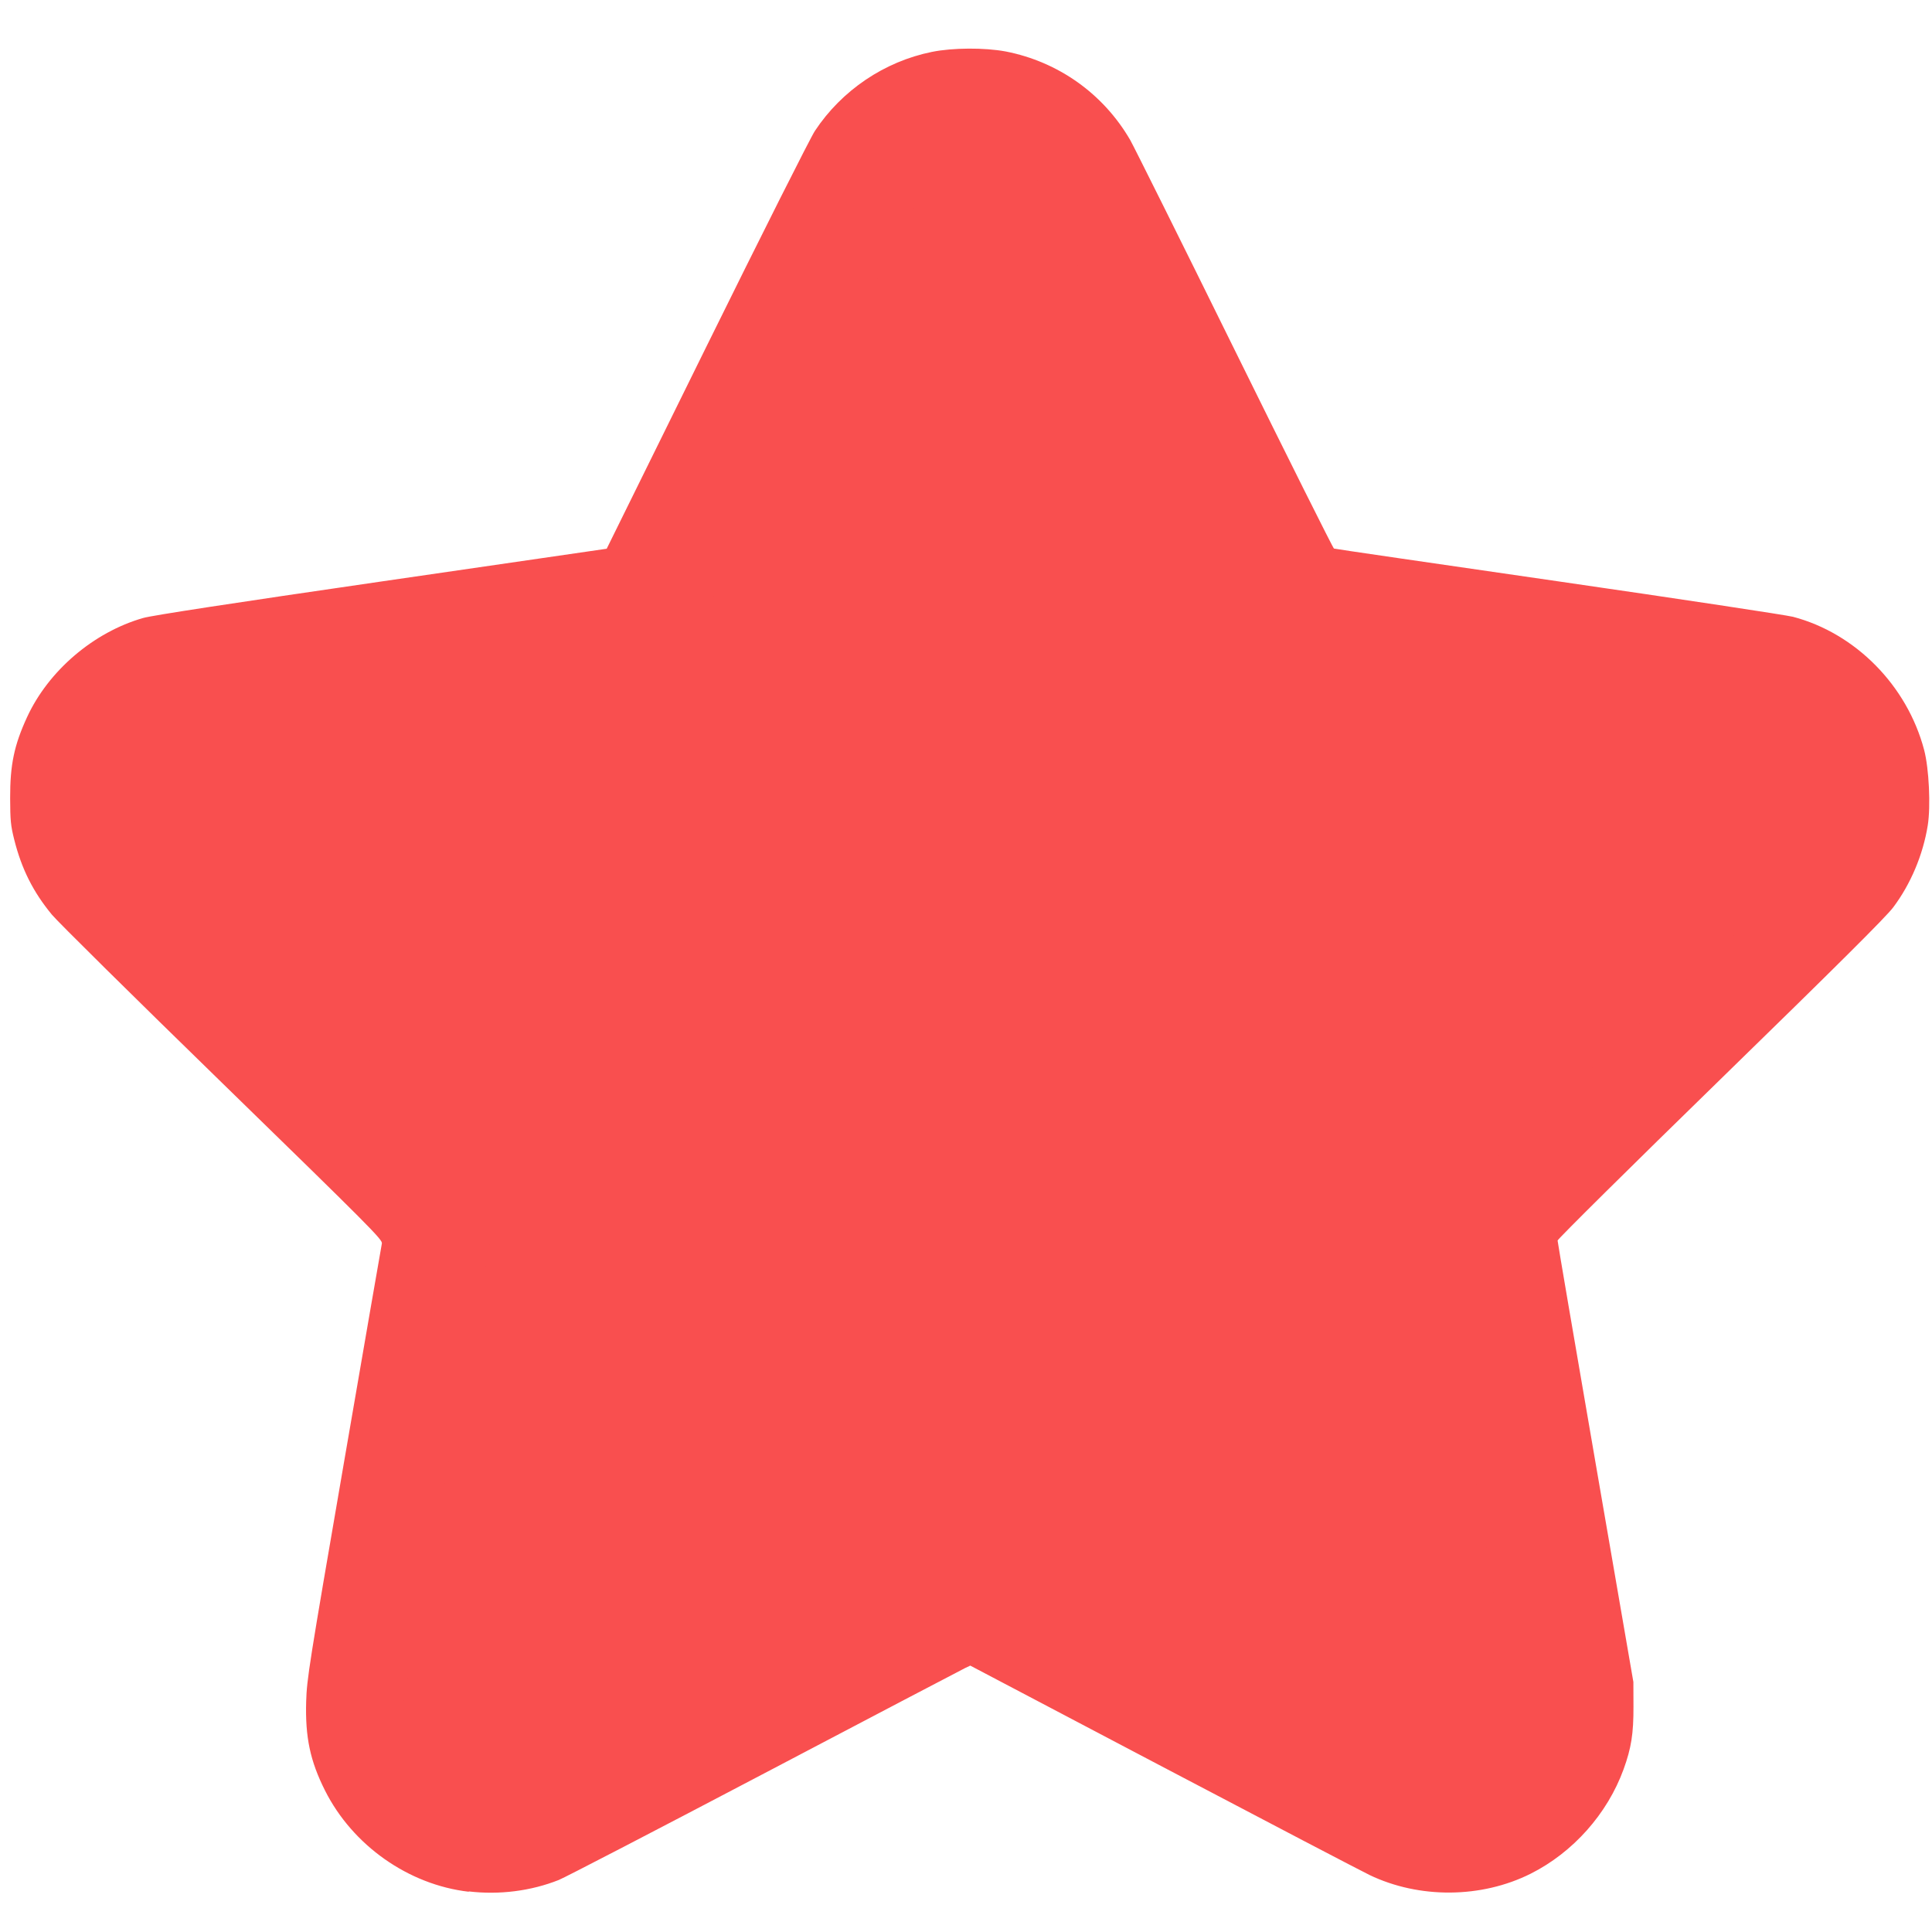
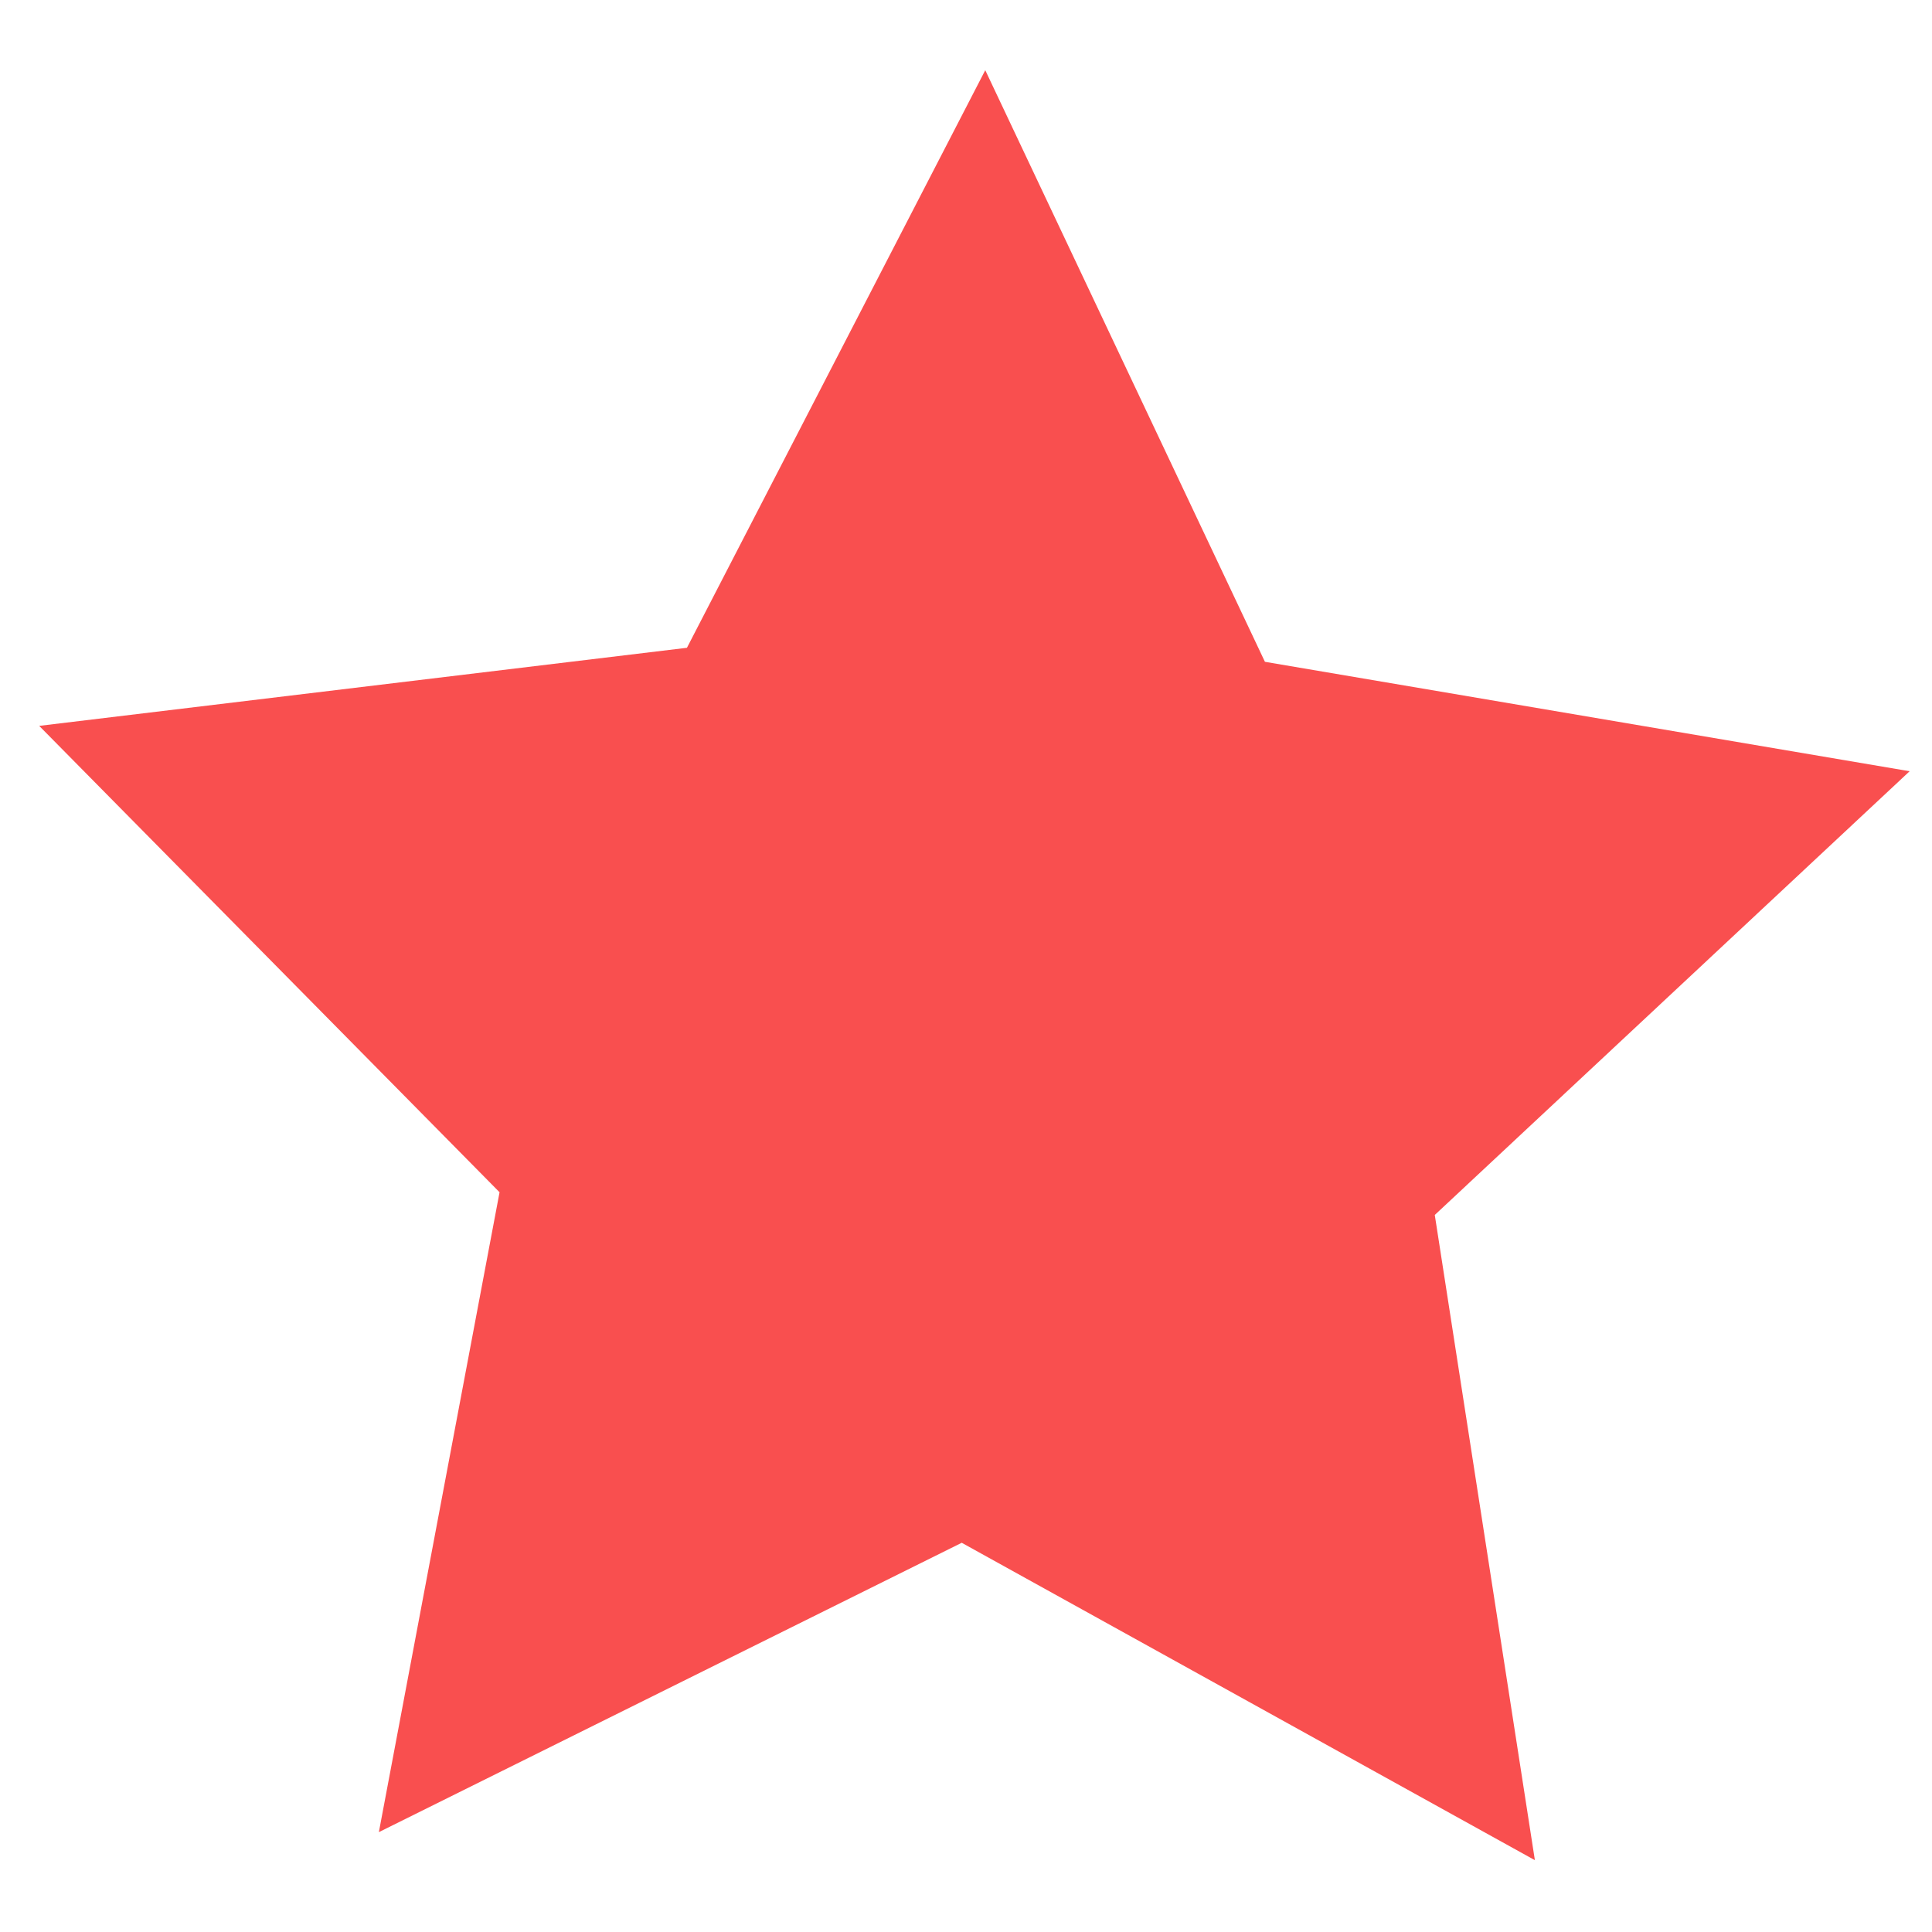
<svg xmlns="http://www.w3.org/2000/svg" xmlns:ns1="http://sodipodi.sourceforge.net/DTD/sodipodi-0.dtd" xmlns:ns2="http://www.inkscape.org/namespaces/inkscape" version="1.1" id="svg5283" width="44" height="44" viewBox="0 0 44 44" ns1:docname="ico-star-filled.svg" ns2:version="0.92.3 (2405546, 2018-03-11)">
  <defs id="defs5287" />
  <ns1:namedview pagecolor="#ffffff" bordercolor="#666666" borderopacity="1" objecttolerance="10" gridtolerance="10" guidetolerance="10" ns2:pageopacity="0" ns2:pageshadow="2" ns2:window-width="1920" ns2:window-height="1001" id="namedview5285" showgrid="false" ns2:zoom="8.8853085" ns2:cx="26.884116" ns2:cy="33.44523" ns2:window-x="-9" ns2:window-y="-9" ns2:window-maximized="1" ns2:current-layer="svg5283" />
-   <path style="fill:#f94f4f;stroke-width:0.035;fill-opacity:1" d="M 10.675,43.083 C 9.303,42.924 8.031,42.029 7.402,40.778 7.064,40.106 6.949,39.563 6.973,38.749 6.988,38.236 7.034,37.944 7.833,33.31 8.297,30.616 8.686,28.371 8.697,28.319 8.715,28.233 8.428,27.945 5.068,24.672 3.061,22.718 1.312,20.989 1.182,20.831 0.756,20.315 0.493,19.793 0.325,19.125 0.244,18.804 0.233,18.686 0.231,18.181 c -0.002,-0.766 0.091,-1.209 0.386,-1.85 0.488,-1.057 1.515,-1.934 2.644,-2.257 0.202,-0.058 2.009,-0.335 5.43,-0.832 l 5.126,-0.745 2.278,-4.618 c 1.253,-2.54 2.362,-4.744 2.464,-4.898 0.612,-0.925 1.583,-1.58 2.664,-1.799 0.477,-0.097 1.202,-0.099 1.681,-0.01 1.198,0.234 2.223,0.963 2.834,2.014 0.078,0.135 1.147,2.281 2.374,4.77 1.228,2.489 2.248,4.531 2.268,4.537 0.02,0.009 2.319,0.343 5.109,0.747 2.79,0.404 5.195,0.768 5.345,0.807 1.425,0.375 2.601,1.568 2.987,3.033 0.111,0.42 0.152,1.283 0.082,1.719 -0.108,0.671 -0.389,1.337 -0.787,1.866 -0.165,0.219 -1.261,1.31 -3.936,3.917 -2.039,1.987 -3.707,3.639 -3.707,3.67 0,0.031 0.388,2.306 0.863,5.055 l 0.863,4.999 0.002,0.56 c 0.002,0.619 -0.05,0.945 -0.225,1.428 -0.369,1.014 -1.151,1.893 -2.114,2.377 -1.122,0.563 -2.538,0.575 -3.673,0.03 -0.192,-0.093 -2.317,-1.203 -4.721,-2.468 l -4.371,-2.3 -0.122,0.058 c -0.067,0.032 -2.122,1.109 -4.566,2.394 -2.444,1.285 -4.552,2.378 -4.683,2.43 -0.633,0.251 -1.35,0.343 -2.049,0.261 z m 0.804,-3.156 c 0.085,-0.026 2.334,-1.193 4.999,-2.594 2.665,-1.401 4.959,-2.602 5.098,-2.668 0.239,-0.114 0.269,-0.12 0.56,-0.107 l 0.307,0.013 5.037,2.651 c 2.77,1.458 5.113,2.676 5.205,2.706 0.642,0.211 1.389,-0.34 1.389,-1.025 -1.05e-4,-0.098 -0.425,-2.656 -0.945,-5.684 -0.533,-3.105 -0.944,-5.599 -0.944,-5.72 -6.7e-5,-0.25 0.066,-0.459 0.201,-0.64 0.053,-0.071 1.926,-1.912 4.162,-4.091 4.547,-4.432 4.261,-4.122 4.26,-4.622 -5.25e-4,-0.197 -0.021,-0.306 -0.08,-0.437 -0.111,-0.244 -0.365,-0.493 -0.589,-0.576 -0.122,-0.046 -2.02,-0.335 -5.738,-0.873 -3.056,-0.443 -5.636,-0.829 -5.734,-0.859 -0.229,-0.069 -0.436,-0.219 -0.563,-0.41 -0.055,-0.083 -1.226,-2.431 -2.6,-5.219 -1.966,-3.985 -2.528,-5.098 -2.634,-5.207 -0.429,-0.443 -1.175,-0.435 -1.583,0.016 -0.09,0.099 -0.369,0.627 -0.874,1.652 -3.62,7.347 -4.323,8.749 -4.449,8.88 -0.167,0.173 -0.395,0.289 -0.658,0.335 -0.114,0.02 -2.663,0.392 -5.665,0.827 -5.184,0.75 -5.468,0.795 -5.674,0.895 -0.511,0.246 -0.735,0.832 -0.53,1.386 0.063,0.171 0.134,0.261 0.464,0.583 0.214,0.21 2.077,2.027 4.141,4.039 4.03,3.928 3.901,3.791 3.949,4.194 0.017,0.143 -0.177,1.337 -0.952,5.854 l -0.973,5.675 0.059,0.223 c 0.071,0.271 0.221,0.498 0.419,0.634 0.295,0.203 0.626,0.263 0.938,0.169 z" id="path5293" ns2:connector-curvature="0" />
  <path ns1:type="star" style="fill:#f94f4f;fill-opacity:1" id="path4527" ns1:sides="5" ns1:cx="21.833794" ns1:cy="23.404205" ns1:r1="25.980671" ns1:r2="12.990335" ns1:arg1="-0.39579079" ns1:arg2="0.23252774" ns2:flatsided="false" ns2:rounded="0" ns2:randomized="0" d="M 45.806,13.388 34.475,26.398 38.768,43.108 22.893,36.351 8.327,45.598 9.848,28.412 -3.448,17.417 13.367,13.552 19.715,-2.49 28.587,12.307 Z" ns2:transform-center-x="-0.11283415" ns2:transform-center-y="-1.9740414" transform="matrix(0.858,0.091,-0.084,0.856,5.314,1.936)" />
</svg>